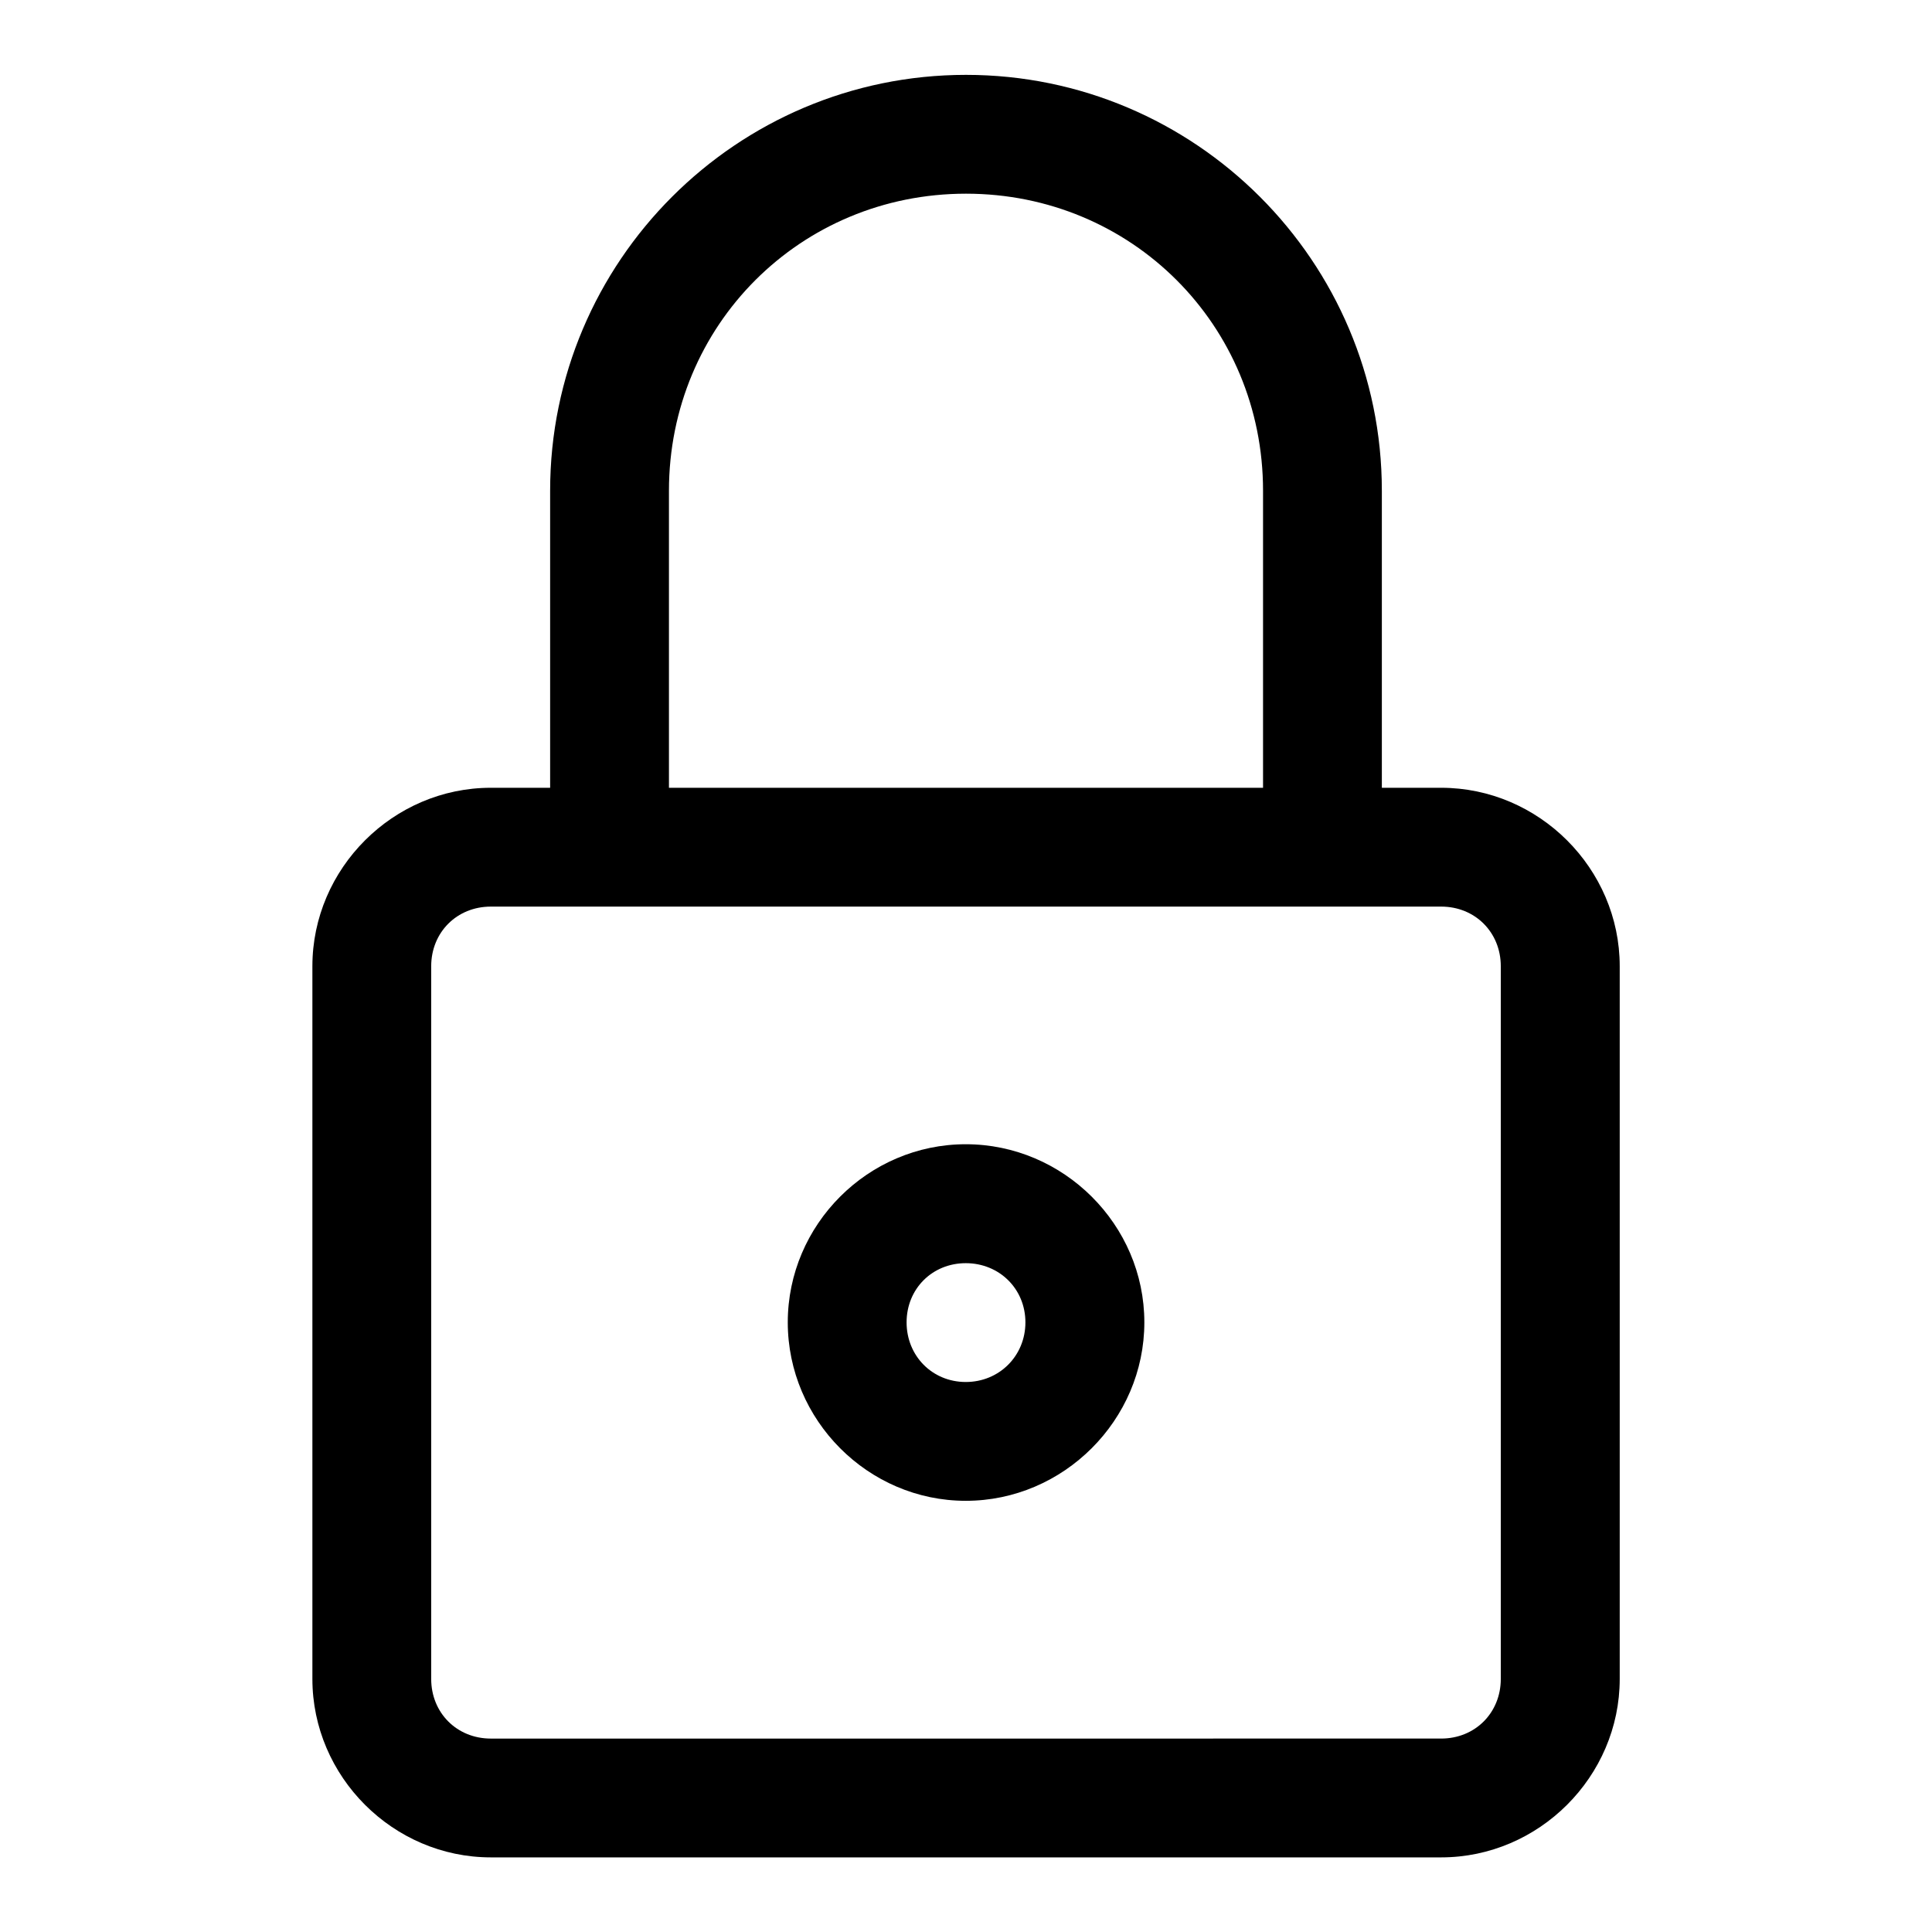
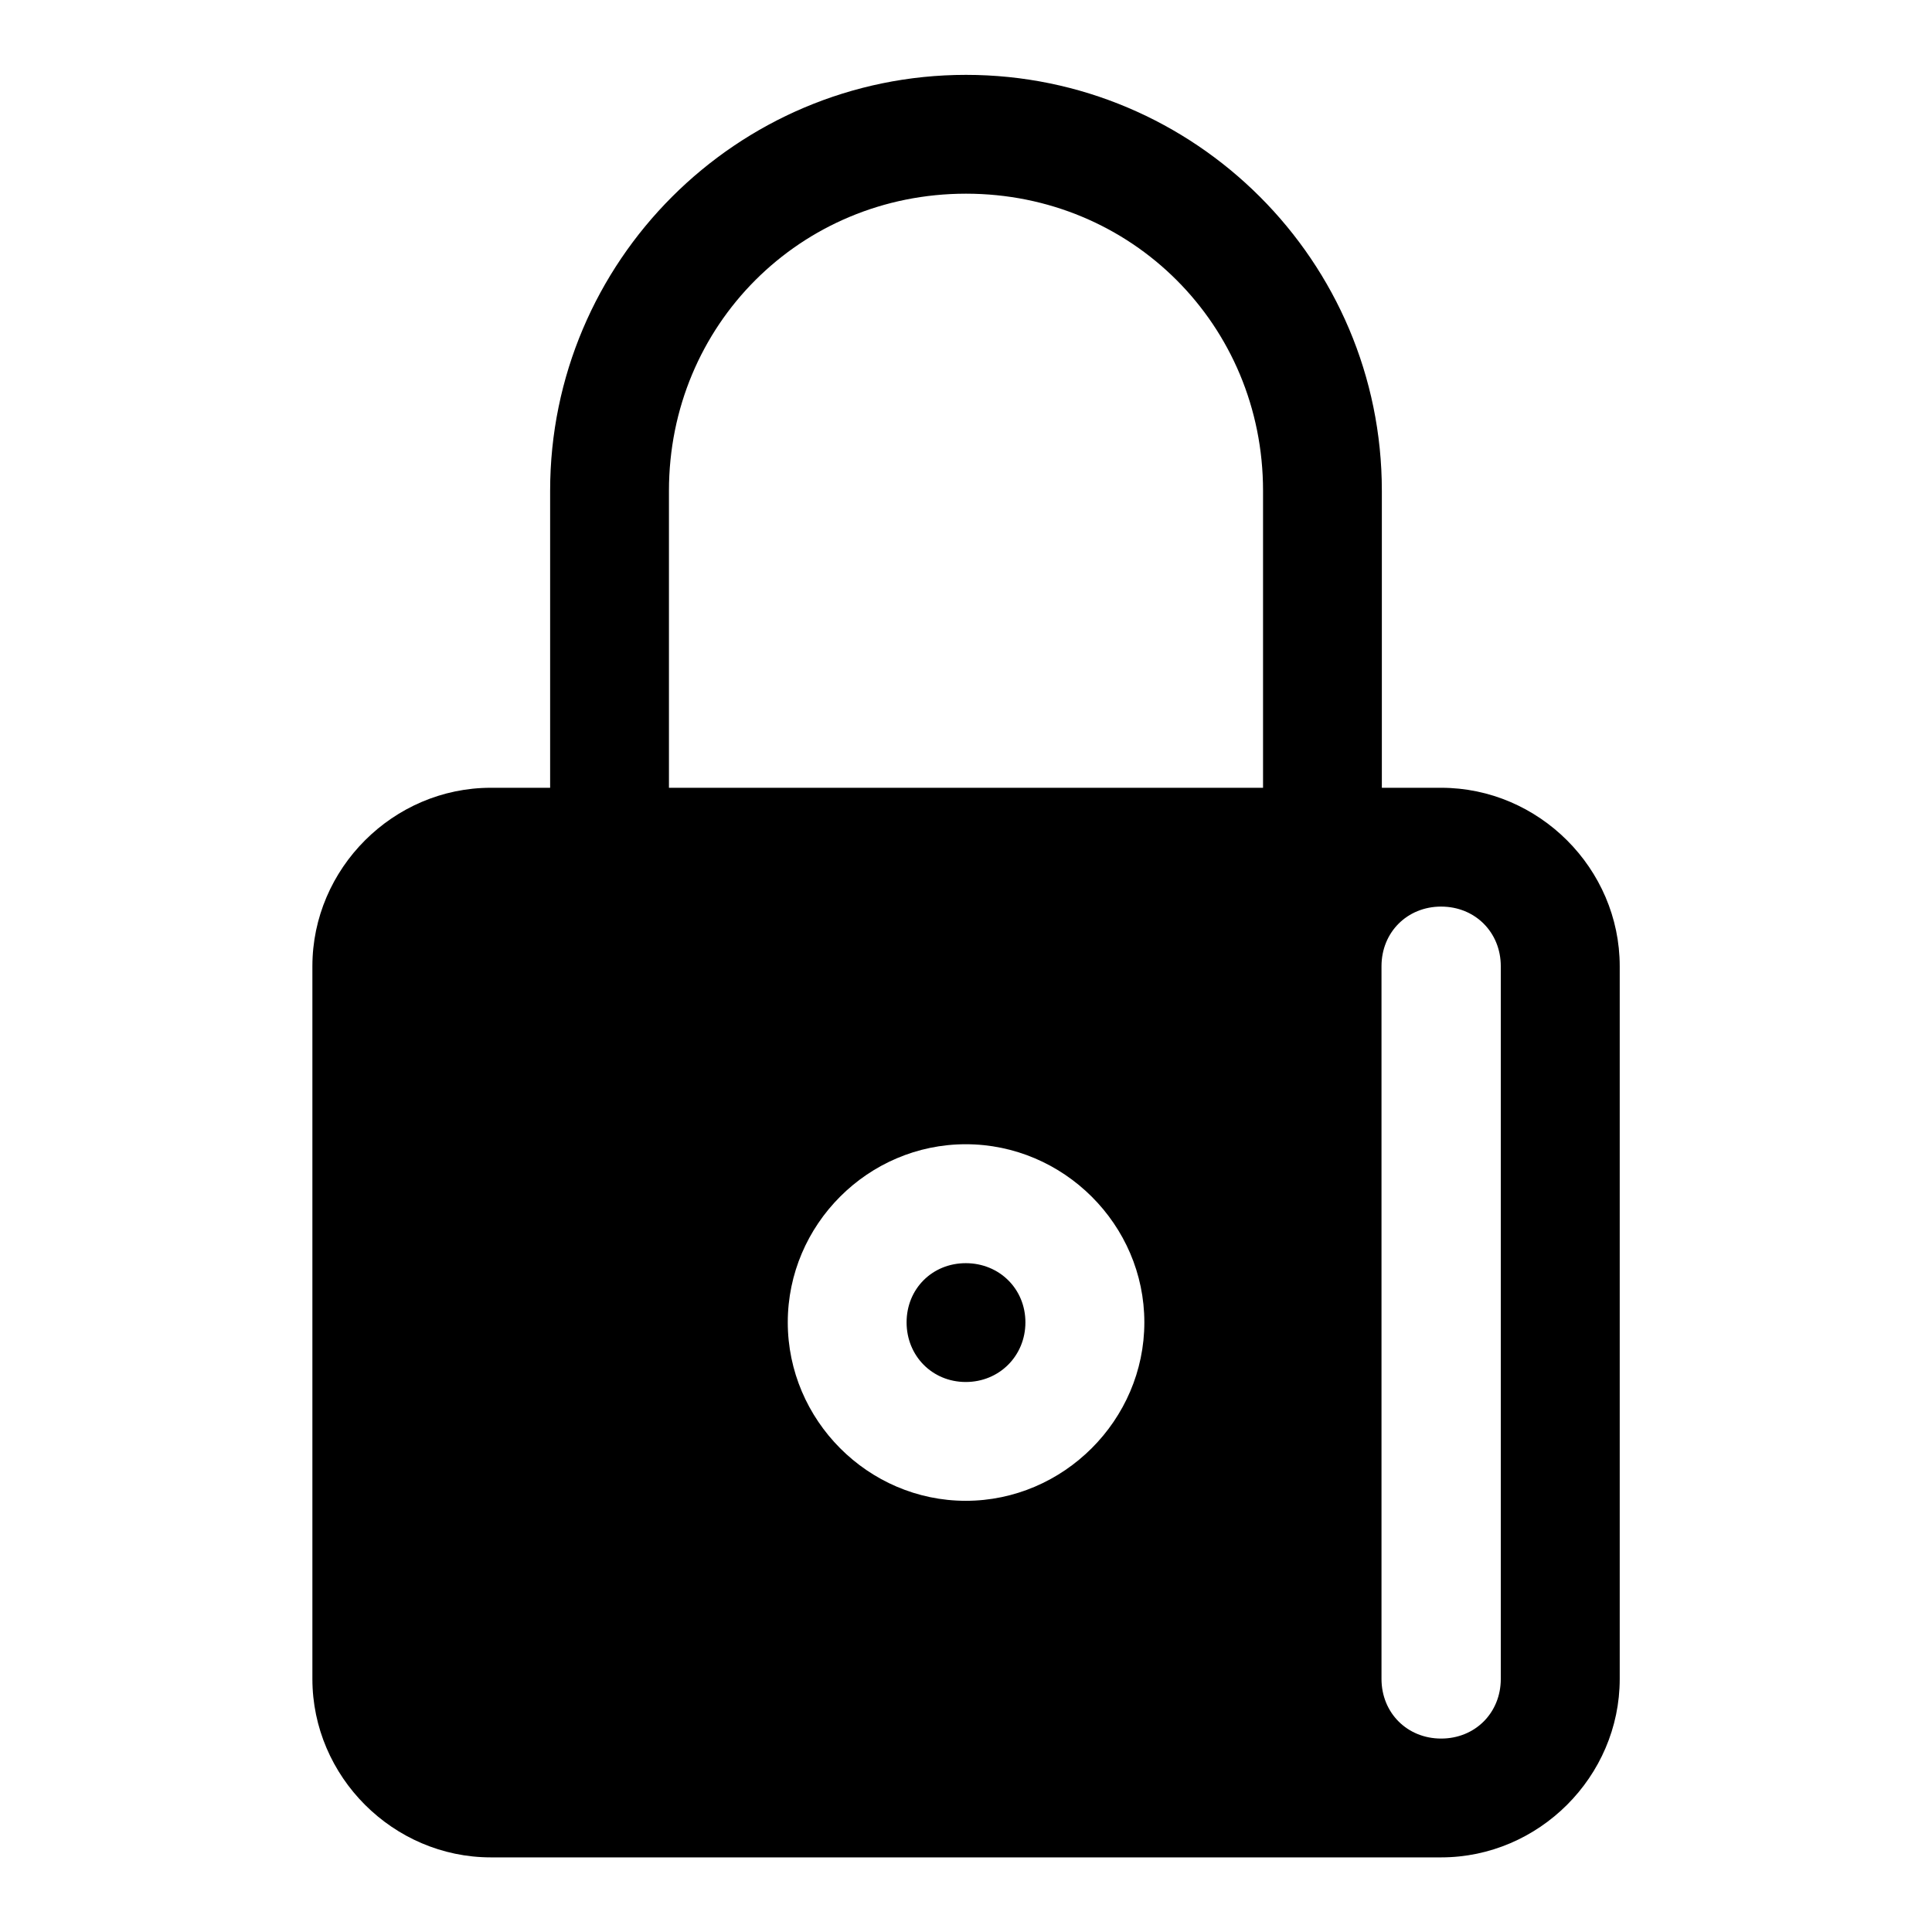
<svg xmlns="http://www.w3.org/2000/svg" fill="#000000" width="800px" height="800px" version="1.1" viewBox="144 144 512 512">
-   <path d="m400 163.84c-60.785 0-110.21 49.426-110.21 110.21v78.719h-15.711c-25.895 0-47.293 21.398-47.293 47.293v188.87c0 25.895 21.398 47.293 47.293 47.293h251.84c25.895 0 47.324-21.398 47.324-47.293v-188.87c0-25.891-21.434-47.293-47.324-47.293h-15.715v-78.719c0-60.785-49.426-110.21-110.21-110.21zm0 31.488c43.883 0 78.719 34.836 78.719 78.719v78.719l-157.44 0.004v-78.719c0-43.883 34.836-78.723 78.723-78.723zm-125.92 188.93h251.84c8.992 0 15.805 6.812 15.805 15.805v188.87c0 8.992-6.812 15.805-15.805 15.805l-251.84 0.004c-8.996 0-15.809-6.812-15.809-15.809v-188.87c0-8.992 6.812-15.805 15.809-15.805zm125.86 62.977c-25.898 0-47.172 21.301-47.172 47.203 0 25.898 21.273 47.293 47.172 47.293s47.324-21.395 47.324-47.293c0-25.902-21.426-47.203-47.324-47.203zm0 31.52c8.883 0 15.805 6.801 15.805 15.684 0 8.883-6.926 15.805-15.805 15.805-8.883 0-15.684-6.926-15.684-15.805 0-8.883 6.801-15.684 15.684-15.684z" fill-rule="evenodd" />
+   <path d="m400 163.84c-60.785 0-110.21 49.426-110.21 110.21v78.719h-15.711c-25.895 0-47.293 21.398-47.293 47.293v188.87c0 25.895 21.398 47.293 47.293 47.293h251.84c25.895 0 47.324-21.398 47.324-47.293v-188.87c0-25.891-21.434-47.293-47.324-47.293h-15.715v-78.719c0-60.785-49.426-110.21-110.21-110.21zm0 31.488c43.883 0 78.719 34.836 78.719 78.719v78.719l-157.44 0.004v-78.719c0-43.883 34.836-78.723 78.723-78.723zm-125.92 188.93h251.84c8.992 0 15.805 6.812 15.805 15.805v188.87c0 8.992-6.812 15.805-15.805 15.805c-8.996 0-15.809-6.812-15.809-15.809v-188.87c0-8.992 6.812-15.805 15.809-15.805zm125.86 62.977c-25.898 0-47.172 21.301-47.172 47.203 0 25.898 21.273 47.293 47.172 47.293s47.324-21.395 47.324-47.293c0-25.902-21.426-47.203-47.324-47.203zm0 31.52c8.883 0 15.805 6.801 15.805 15.684 0 8.883-6.926 15.805-15.805 15.805-8.883 0-15.684-6.926-15.684-15.805 0-8.883 6.801-15.684 15.684-15.684z" fill-rule="evenodd" />
</svg>